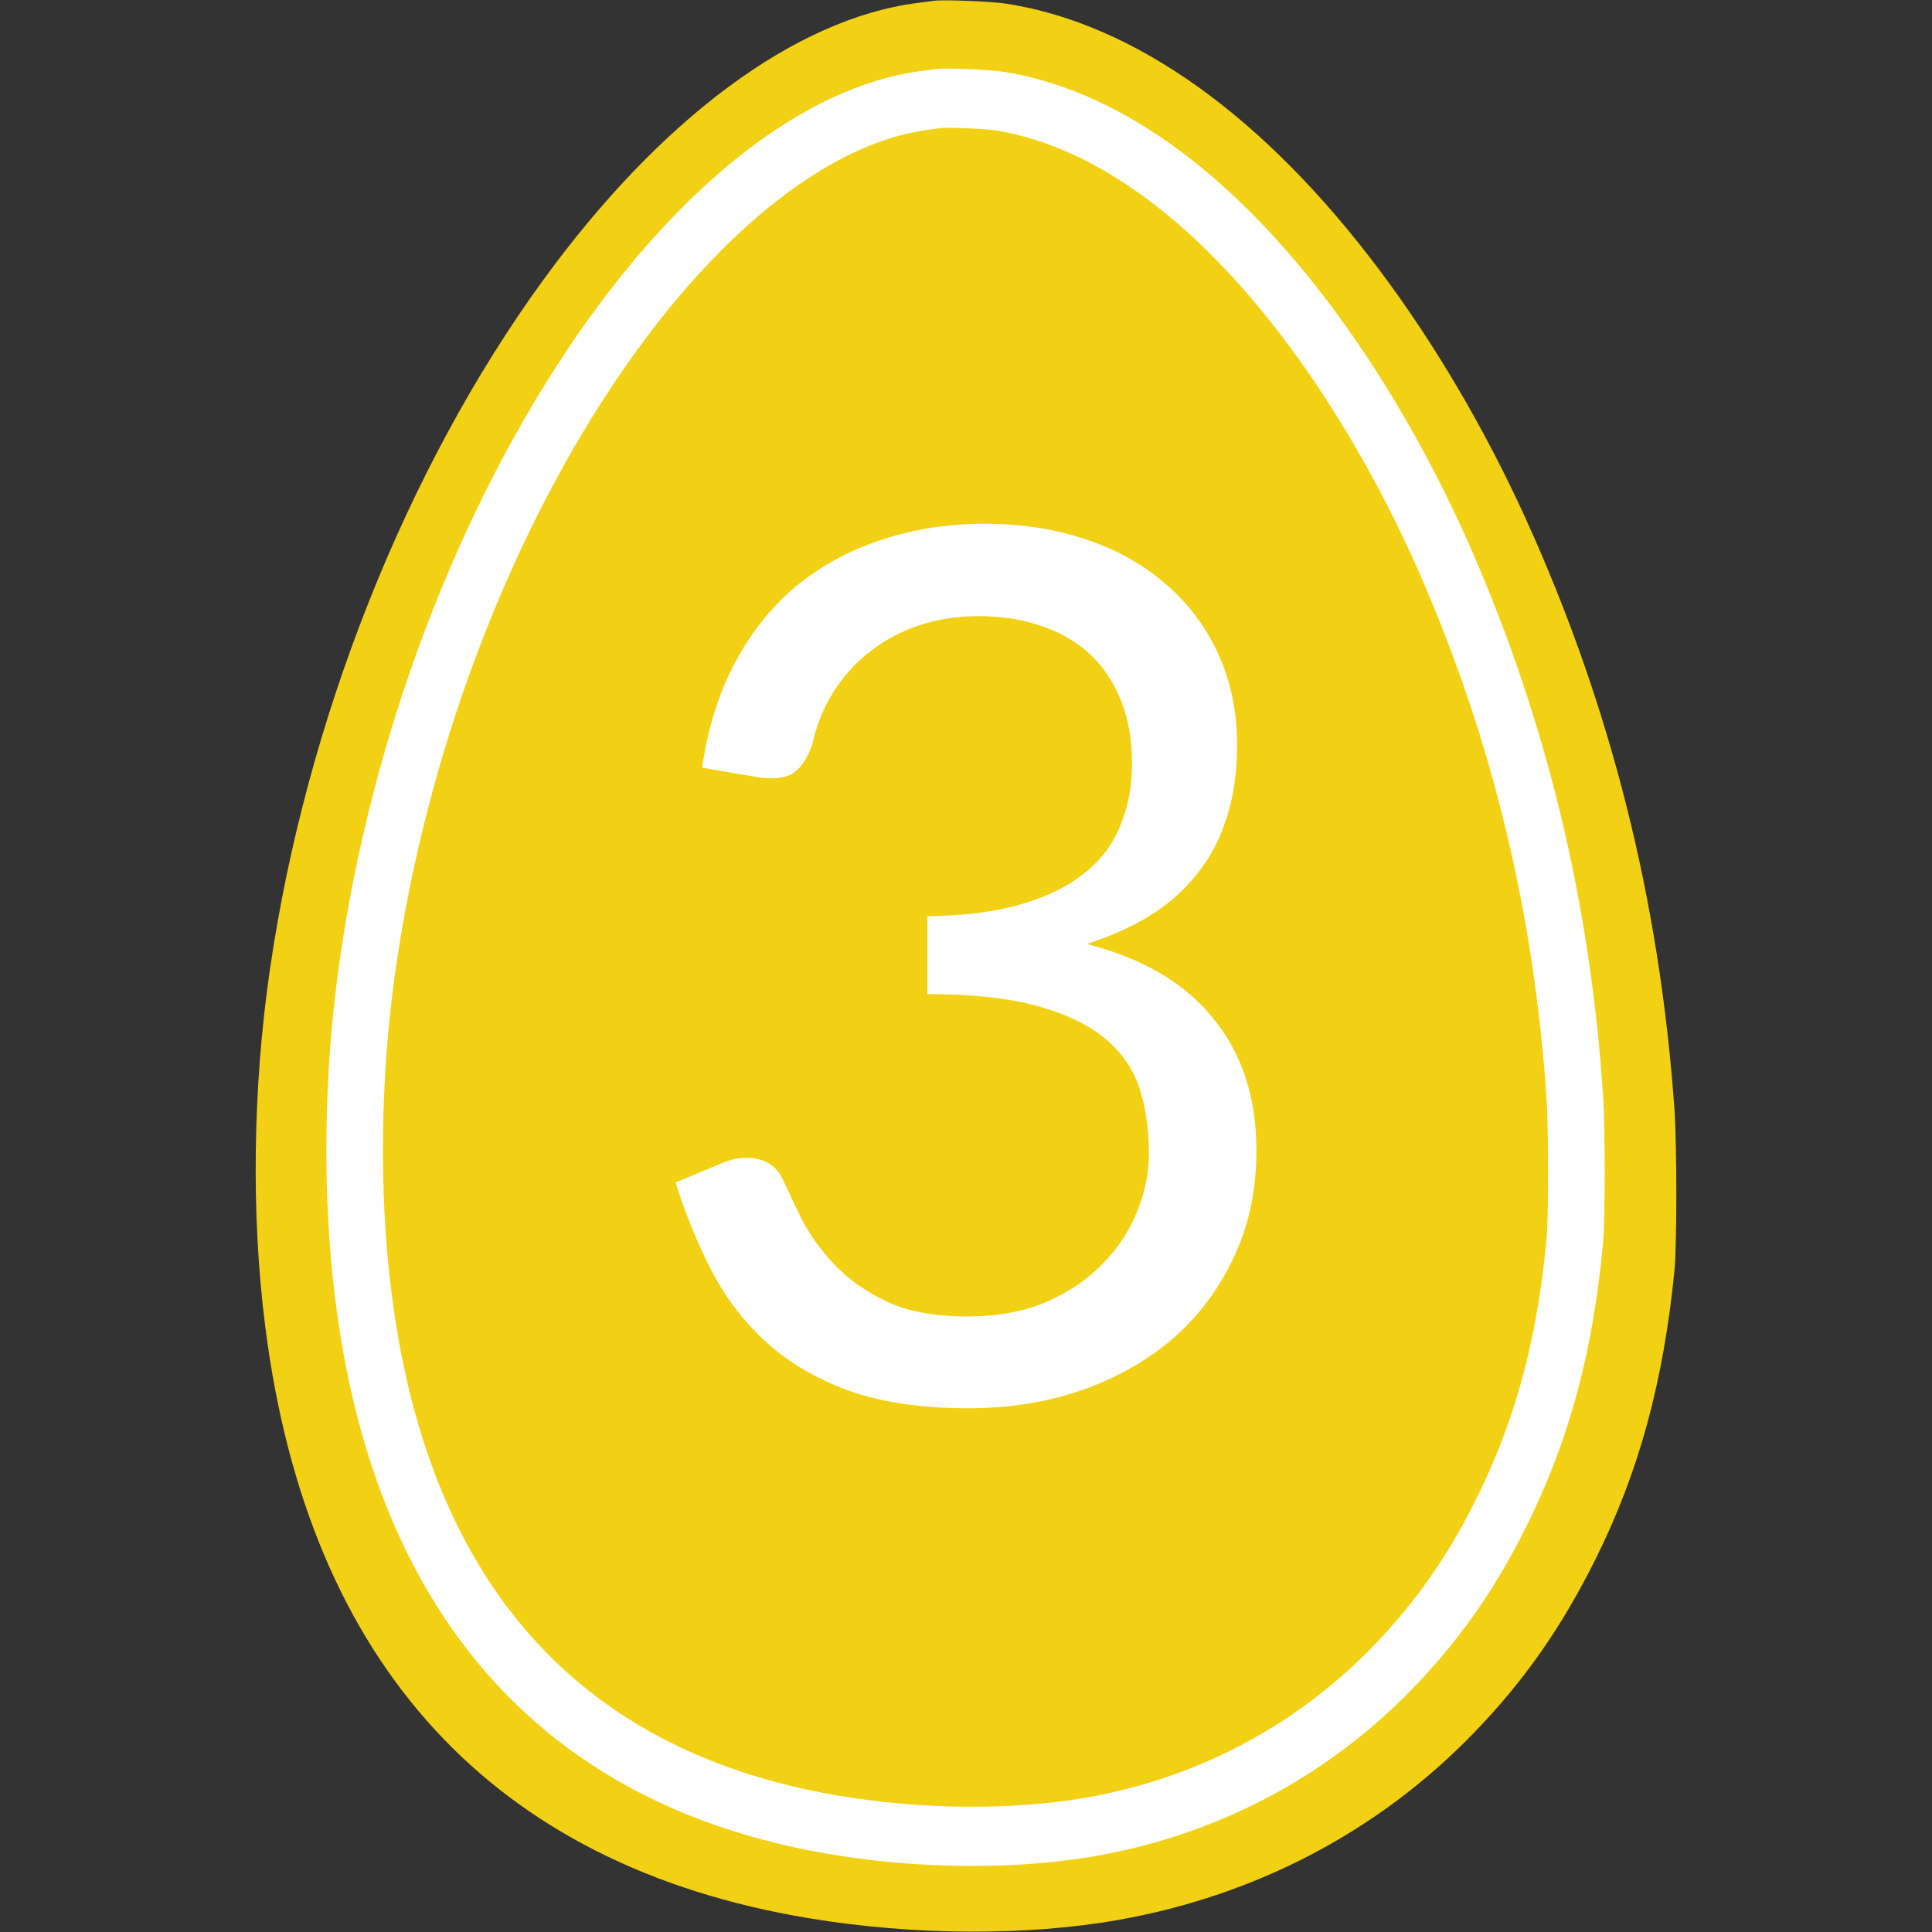
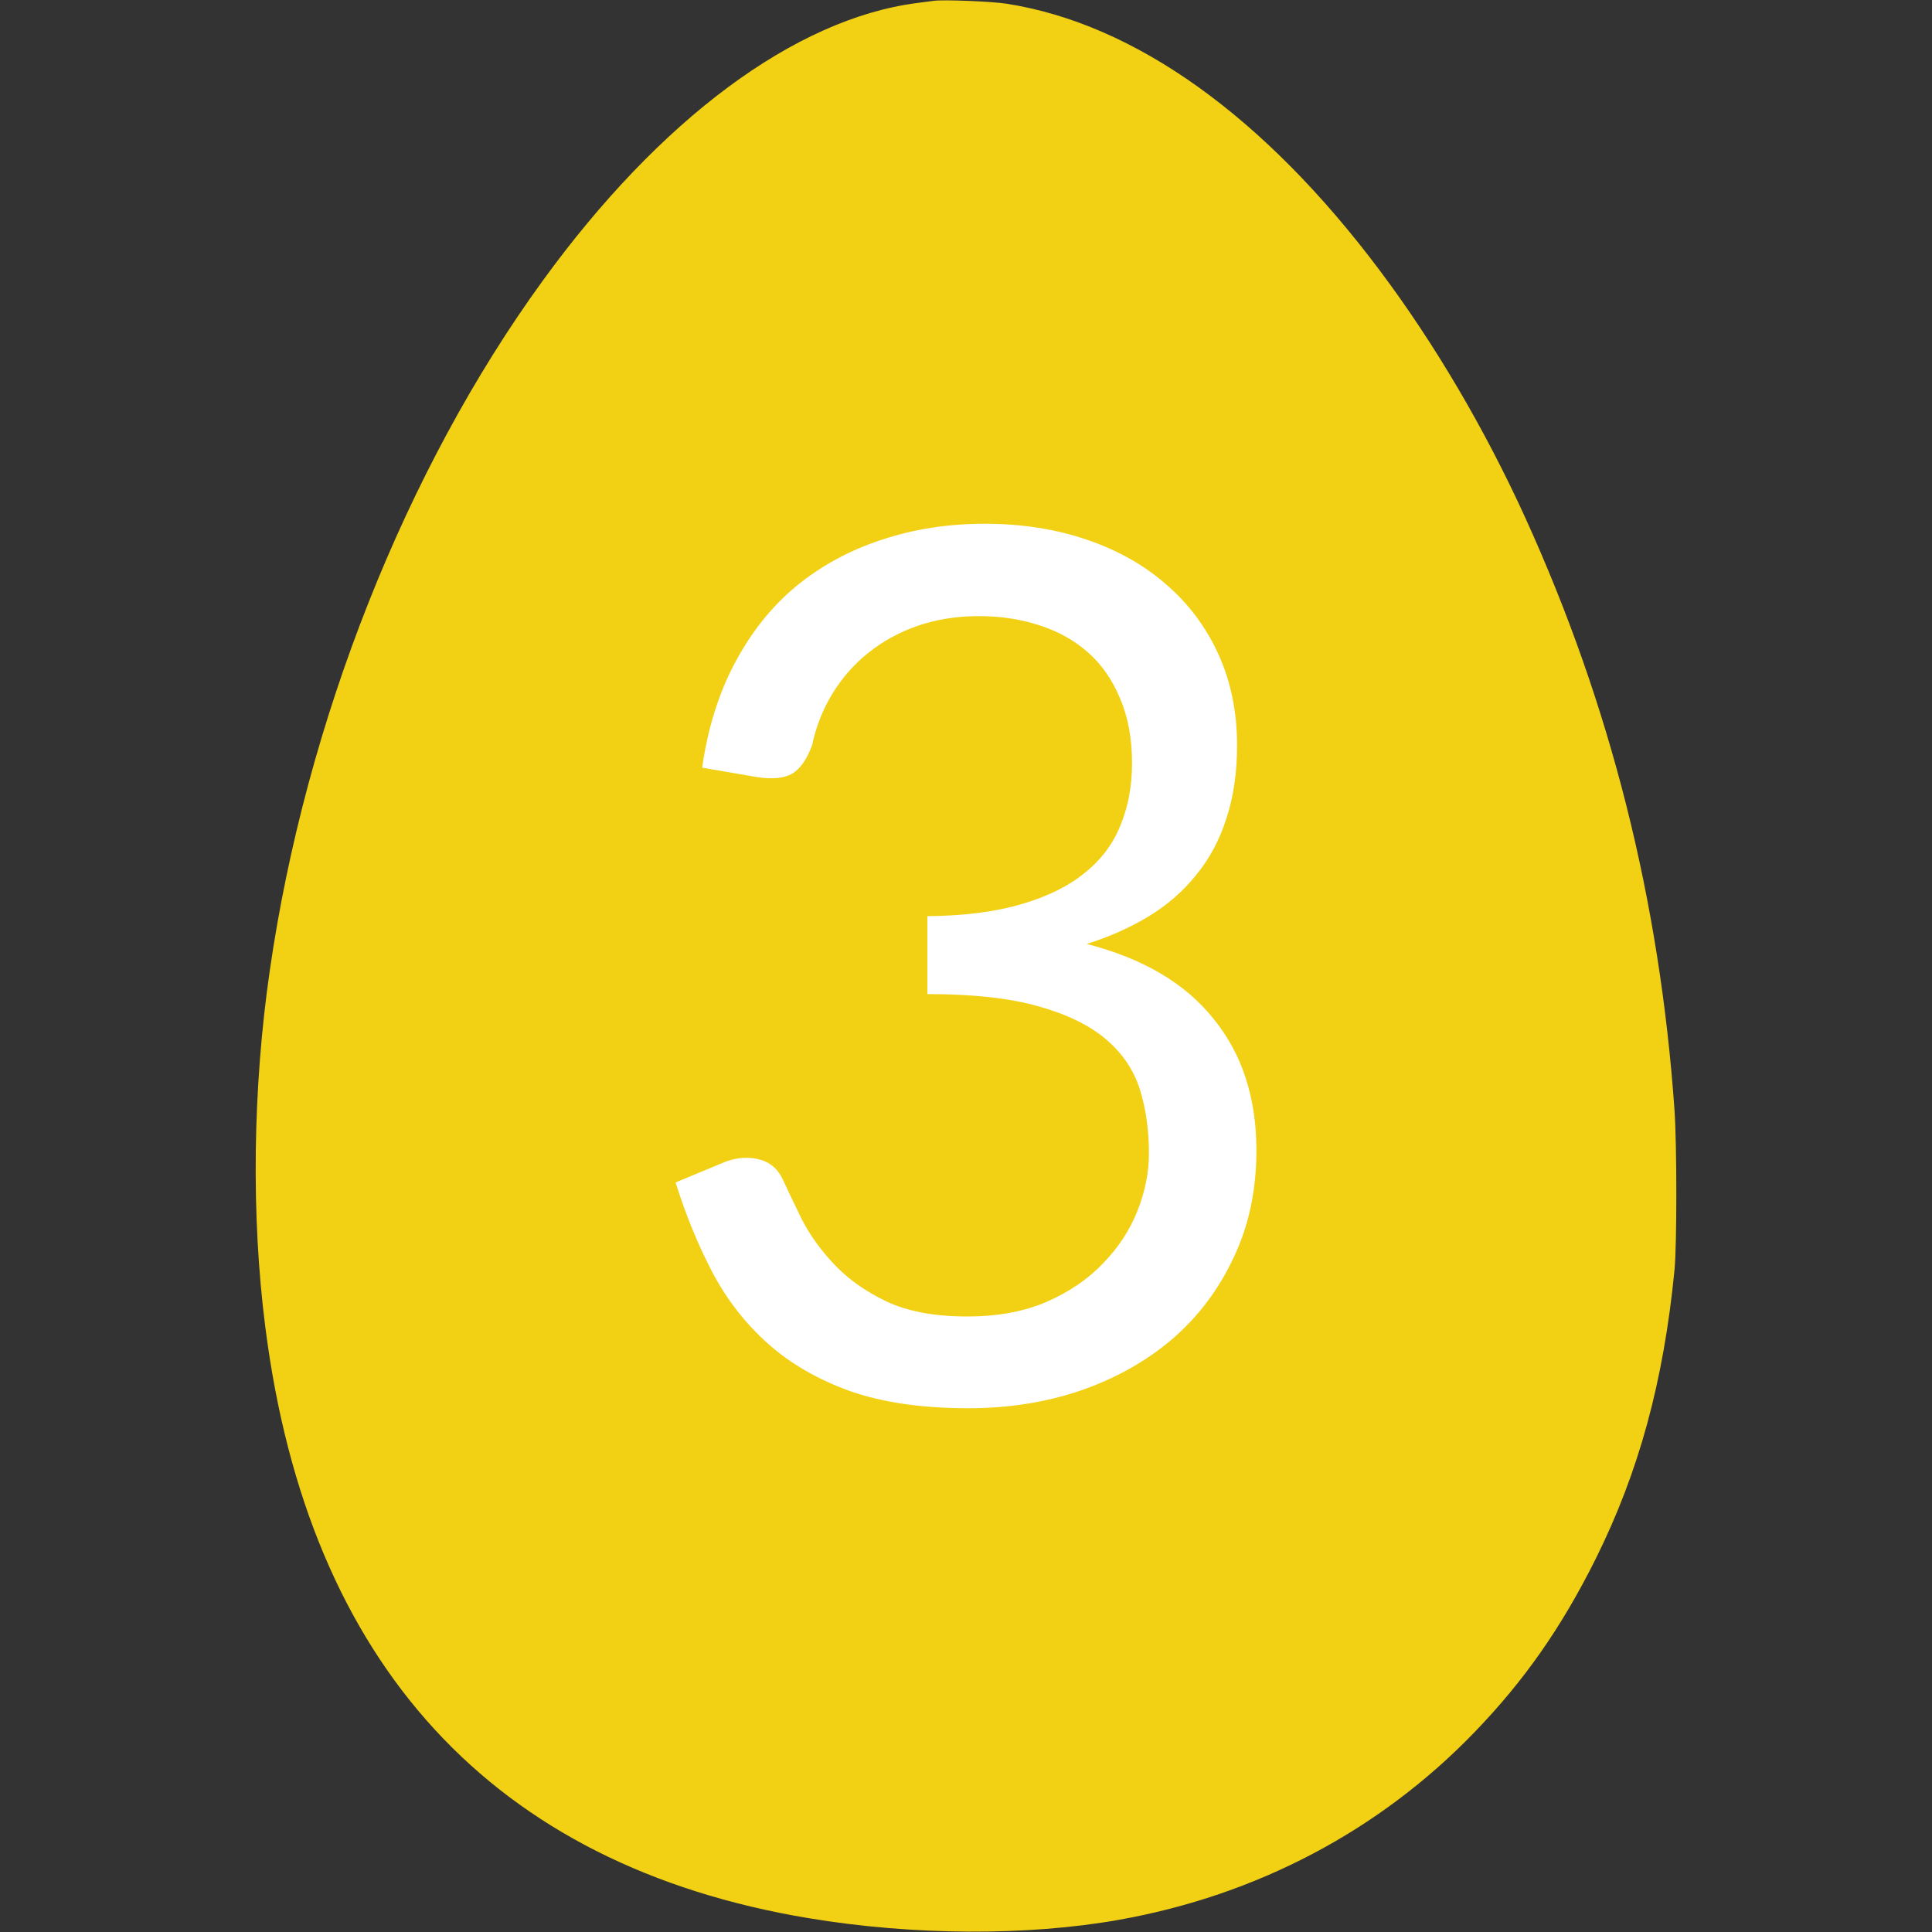
<svg xmlns="http://www.w3.org/2000/svg" xmlns:ns1="http://www.openswatchbook.org/uri/2009/osb" id="svg8" preserveAspectRatio="xMidYMid meet" viewBox="0 0 1280 1280" height="1280pt" width="1280pt" version="1.0">
  <rect x="0" y="0" width="1280" height="1280" fill="#333333" stroke="none" />
  <defs id="defs12">
    <linearGradient ns1:paint="solid" id="linearGradient2450">
      <stop id="stop2448" offset="0" style="stop-color:#000000;stop-opacity:1;" />
    </linearGradient>
    <linearGradient ns1:paint="solid" id="linearGradient2397">
      <stop id="stop2395" offset="0" style="stop-color:#ffaa00;stop-opacity:1;" />
    </linearGradient>
    <linearGradient ns1:paint="solid" id="linearGradient879">
      <stop id="stop877" offset="0" style="stop-color:#000000;stop-opacity:1;" />
    </linearGradient>
  </defs>
  <path d="m 618.706,0.537 c -1.6,0.2 -6.8,0.9 -11.5,1.5 -80.7,10.6 -169.9,76.9 -247.6,183.9 -90.9,125.1 -157,292.2 -180.8,456.6 -11.4,78.2 -12.5,163.2 -3,236.9 28.5,223.5 150.9,356.6 359.9,391.4 69.2,11.5 144.7,11.9 205.6,1.1 91.5,-16.3 172.6,-59.1 235.4,-124.1 33.2,-34.4 57.8,-69.6 80.4,-114.9 28.7,-57.7 45,-117.4 52.3,-191.5 1.6,-16.9 1.6,-82.3 0,-106 -9.8,-139.1 -42.4,-268.4 -98.9,-392.5 -26.8,-58.8 -60,-115.2 -96.2,-163.5 -76.6,-102.3 -162.5,-163.8 -247.6,-177 -9.6,-1.5 -41.7,-2.8 -48,-1.9 z" id="path4" style="fill-opacity:1;stroke:none;stroke-width:0.1;fill:#f2d114;fill-rule:evenodd" />
  <g style="fill:none;fill-opacity:1;stroke:#ffffff;stroke-width:435.822;stroke-linejoin:round;stroke-miterlimit:4;stroke-dasharray:none;stroke-opacity:1;paint-order:stroke markers fill" id="g6-9" transform="matrix(0.086,0,0,-0.09,234.789,1216.787)">
-     <path style="fill:none;fill-opacity:1;stroke:#ffffff;stroke-width:435.822;stroke-linejoin:round;stroke-miterlimit:4;stroke-dasharray:none;stroke-opacity:1;paint-order:stroke markers fill" id="path4-6" d="m 4495,12794 c -16,-2 -68,-9 -115,-15 C 3573,12673 2681,12010 1904,10940 995,9689 334,8018 96,6374 -18,5592 -29,4742 66,4005 351,1770 1575,439 3665,91 4357,-24 5112,-28 5721,80 c 915,163 1726,591 2354,1241 332,344 578,696 804,1149 287,577 450,1174 523,1915 16,169 16,823 0,1060 -98,1391 -424,2684 -989,3925 -268,588 -600,1152 -962,1635 -766,1023 -1625,1638 -2476,1770 -96,15 -417,28 -480,19 z" />
-   </g>
+     </g>
  <g id="text904" style="font-style:normal;font-variant:normal;font-weight:normal;font-stretch:normal;font-size:72px;line-height:1.25;font-family:Lato;-inkscape-font-specification:'Lato, Normal';font-variant-ligatures:normal;font-variant-caps:normal;font-variant-numeric:normal;font-feature-settings:normal;text-align:center;letter-spacing:0px;word-spacing:0px;writing-mode:lr-tb;text-anchor:middle;fill:#ffffff;fill-opacity:1;stroke:none;stroke-width:0.75" aria-label="3">
    <path id="path977" style="font-size:800px;fill:#ffffff;fill-opacity:1;stroke-width:0.75" d="m 465.2,508.6 q 5.6,-39.2 21.6,-69.2 16,-30.4 40.4,-50.8 24.8,-20.4 56.4,-30.8 32,-10.8 68.8,-10.8 36.4,0 67.2,10.4 30.8,10.4 52.8,29.6 22.4,19.2 34.8,46.4 12.4,27.2 12.4,60.4 0,27.2 -7.2,48.8 -6.8,21.2 -20,37.2 -12.8,16 -31.2,27.2 -18.4,11.2 -41.2,18.4 56,14.4 84,49.6 28.4,34.8 28.4,87.2 0,39.6 -15.2,71.2 -14.8,31.6 -40.8,54 -26,22 -60.8,34 -34.4,11.6 -74,11.6 -45.6,0 -78,-11.2 -32.4,-11.6 -54.8,-31.6 -22.4,-20 -36.8,-47.2 -14.4,-27.6 -24.4,-59.6 l 30.8,-12.8 q 12,-5.2 23.2,-2.8 11.6,2.4 16.8,13.2 5.2,11.2 12.8,26.8 8,15.6 21.6,30 13.6,14.4 34.4,24.4 21.2,10 53.6,10 30,0 52.4,-9.6 22.8,-10 37.6,-25.6 15.2,-15.6 22.8,-34.8 7.6,-19.2 7.6,-38 0,-23.2 -6,-42.4 -6,-19.2 -22.4,-33.2 -16.4,-14 -45.2,-22 -28.4,-8 -73.2,-8 v -51.6 q 36.8,-0.4 62.4,-8 26,-7.6 42,-20.8 16.4,-13.2 23.6,-31.6 7.6,-18.4 7.6,-40.8 0,-24.8 -8,-43.2 -7.6,-18.4 -21.2,-30.4 -13.6,-12 -32.4,-18 -18.4,-6 -40,-6 -21.6,0 -40.4,6.4 -18.4,6.4 -32.8,18 -14,11.2 -23.6,26.8 -9.6,15.6 -13.6,34.4 -5.2,14 -13.2,18.8 -7.6,4.4 -22.4,2.4 z" />
  </g>
</svg>